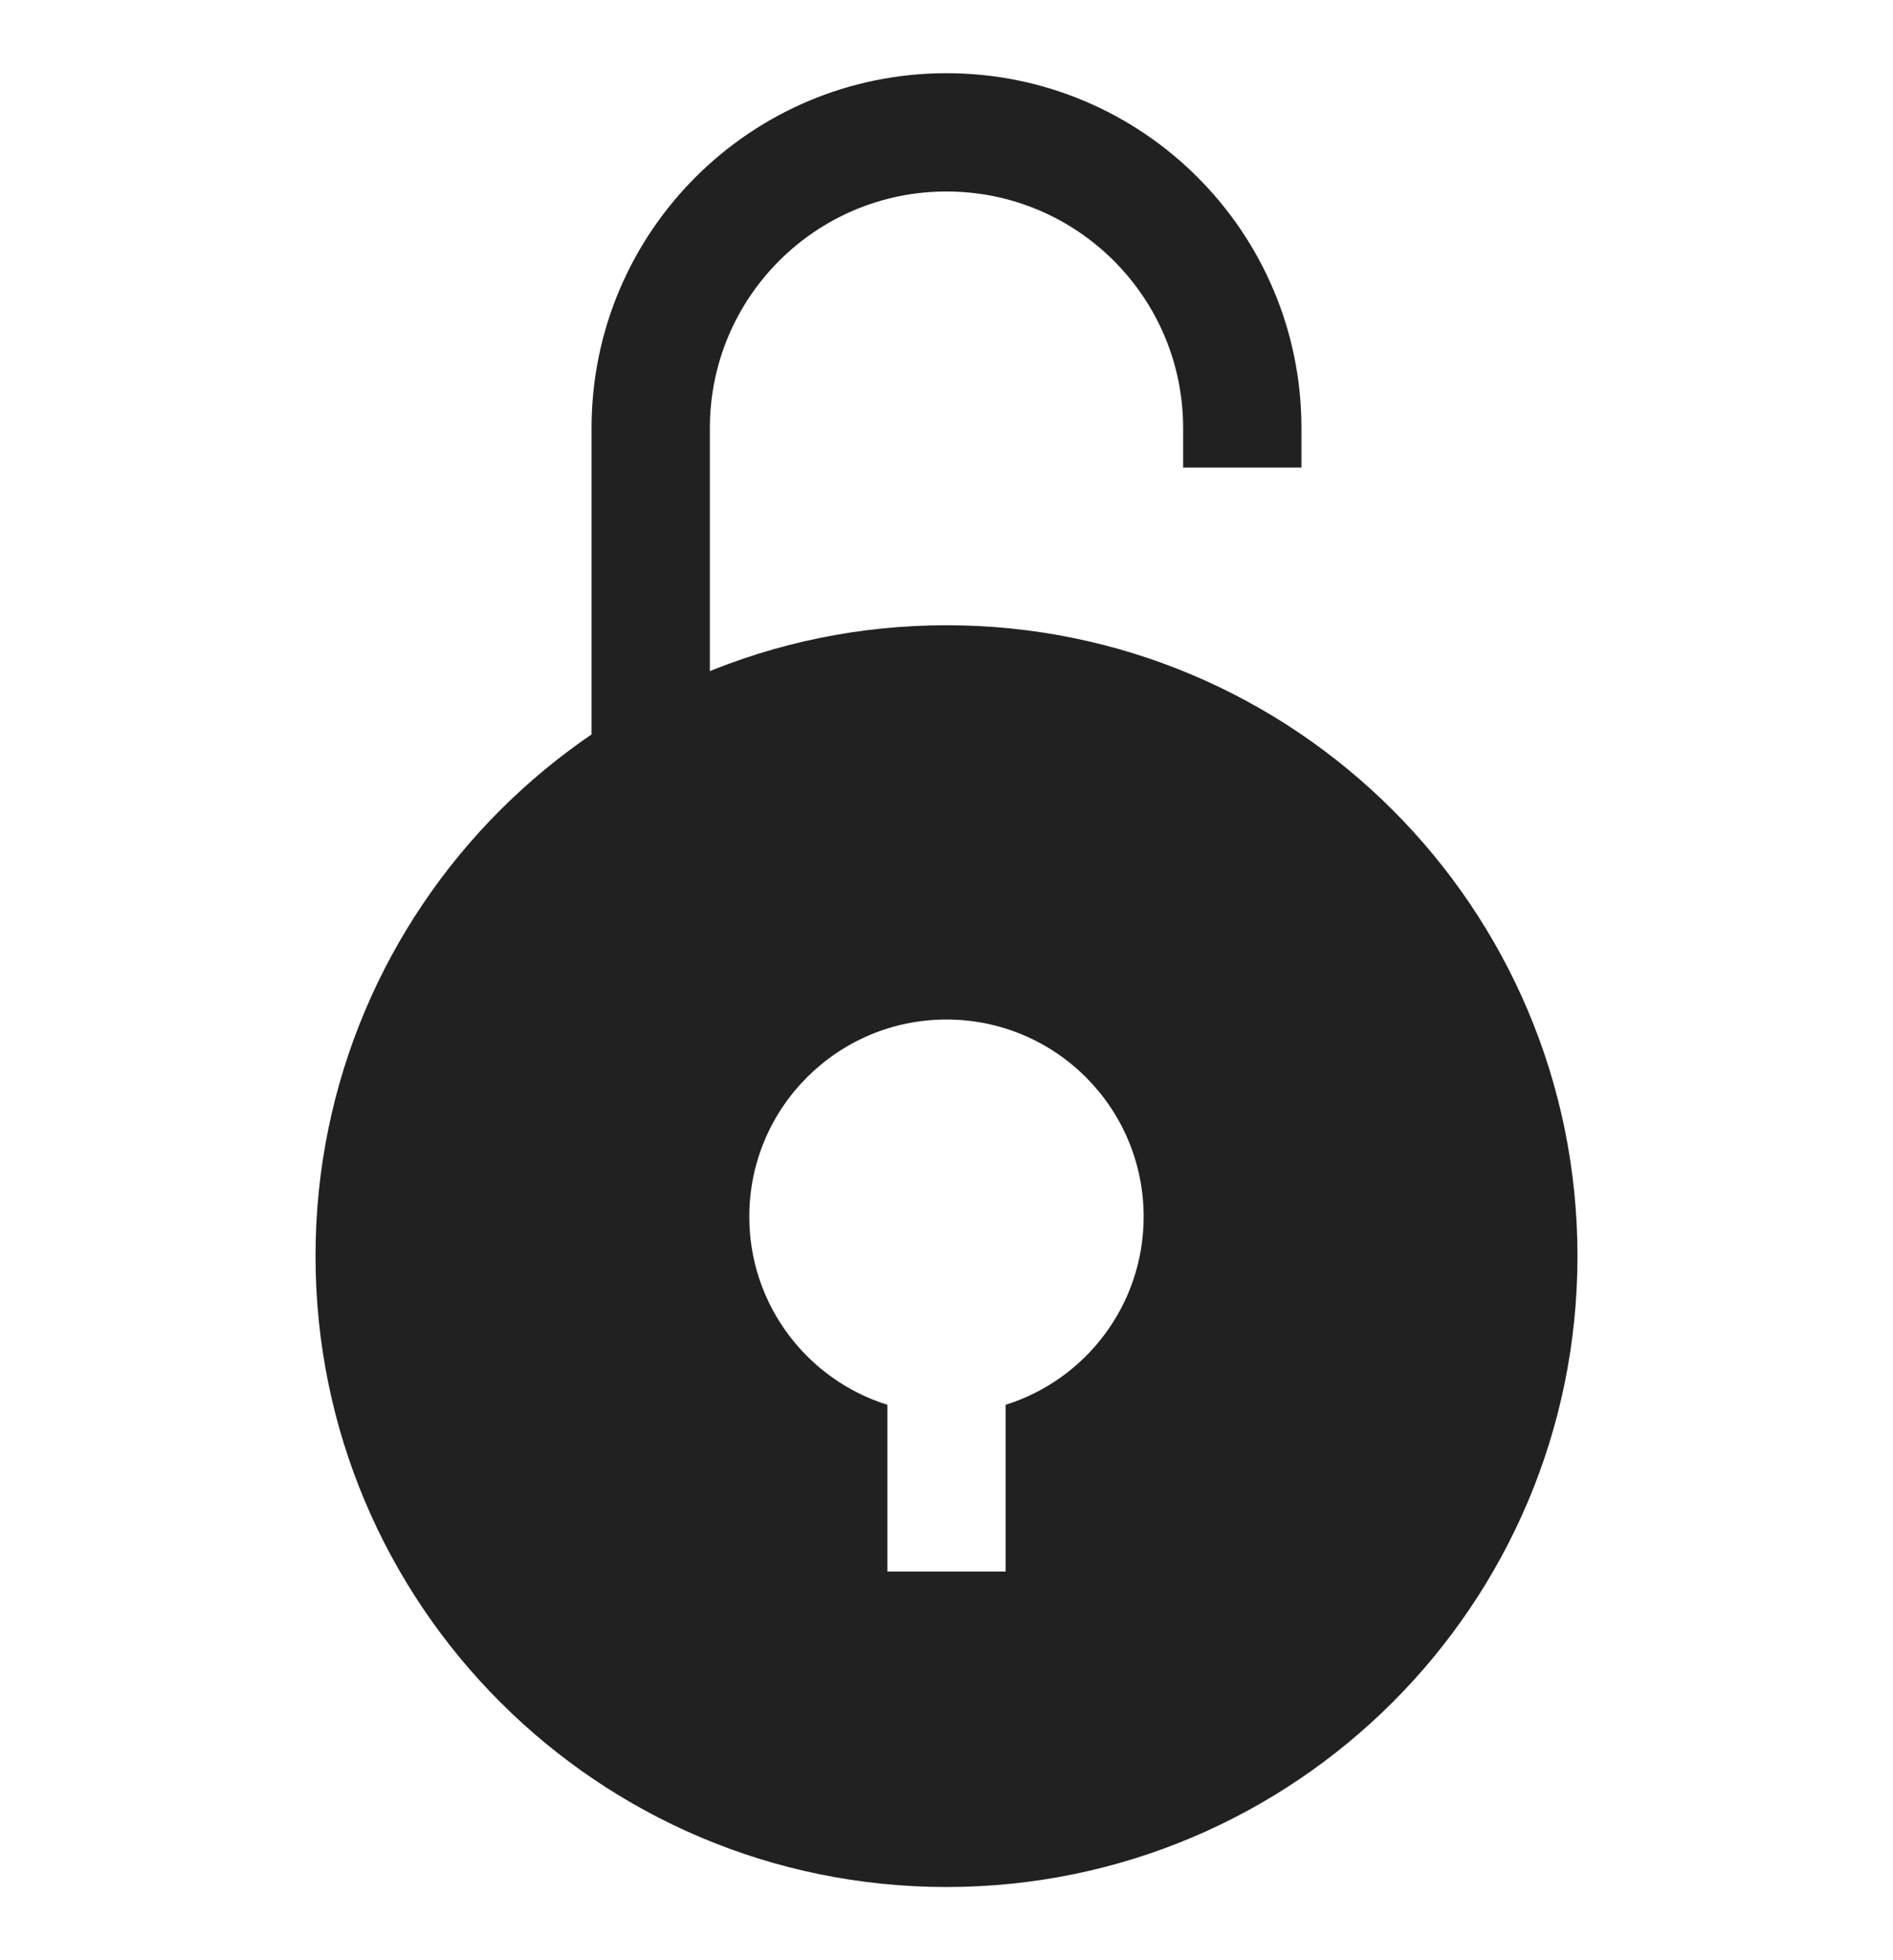
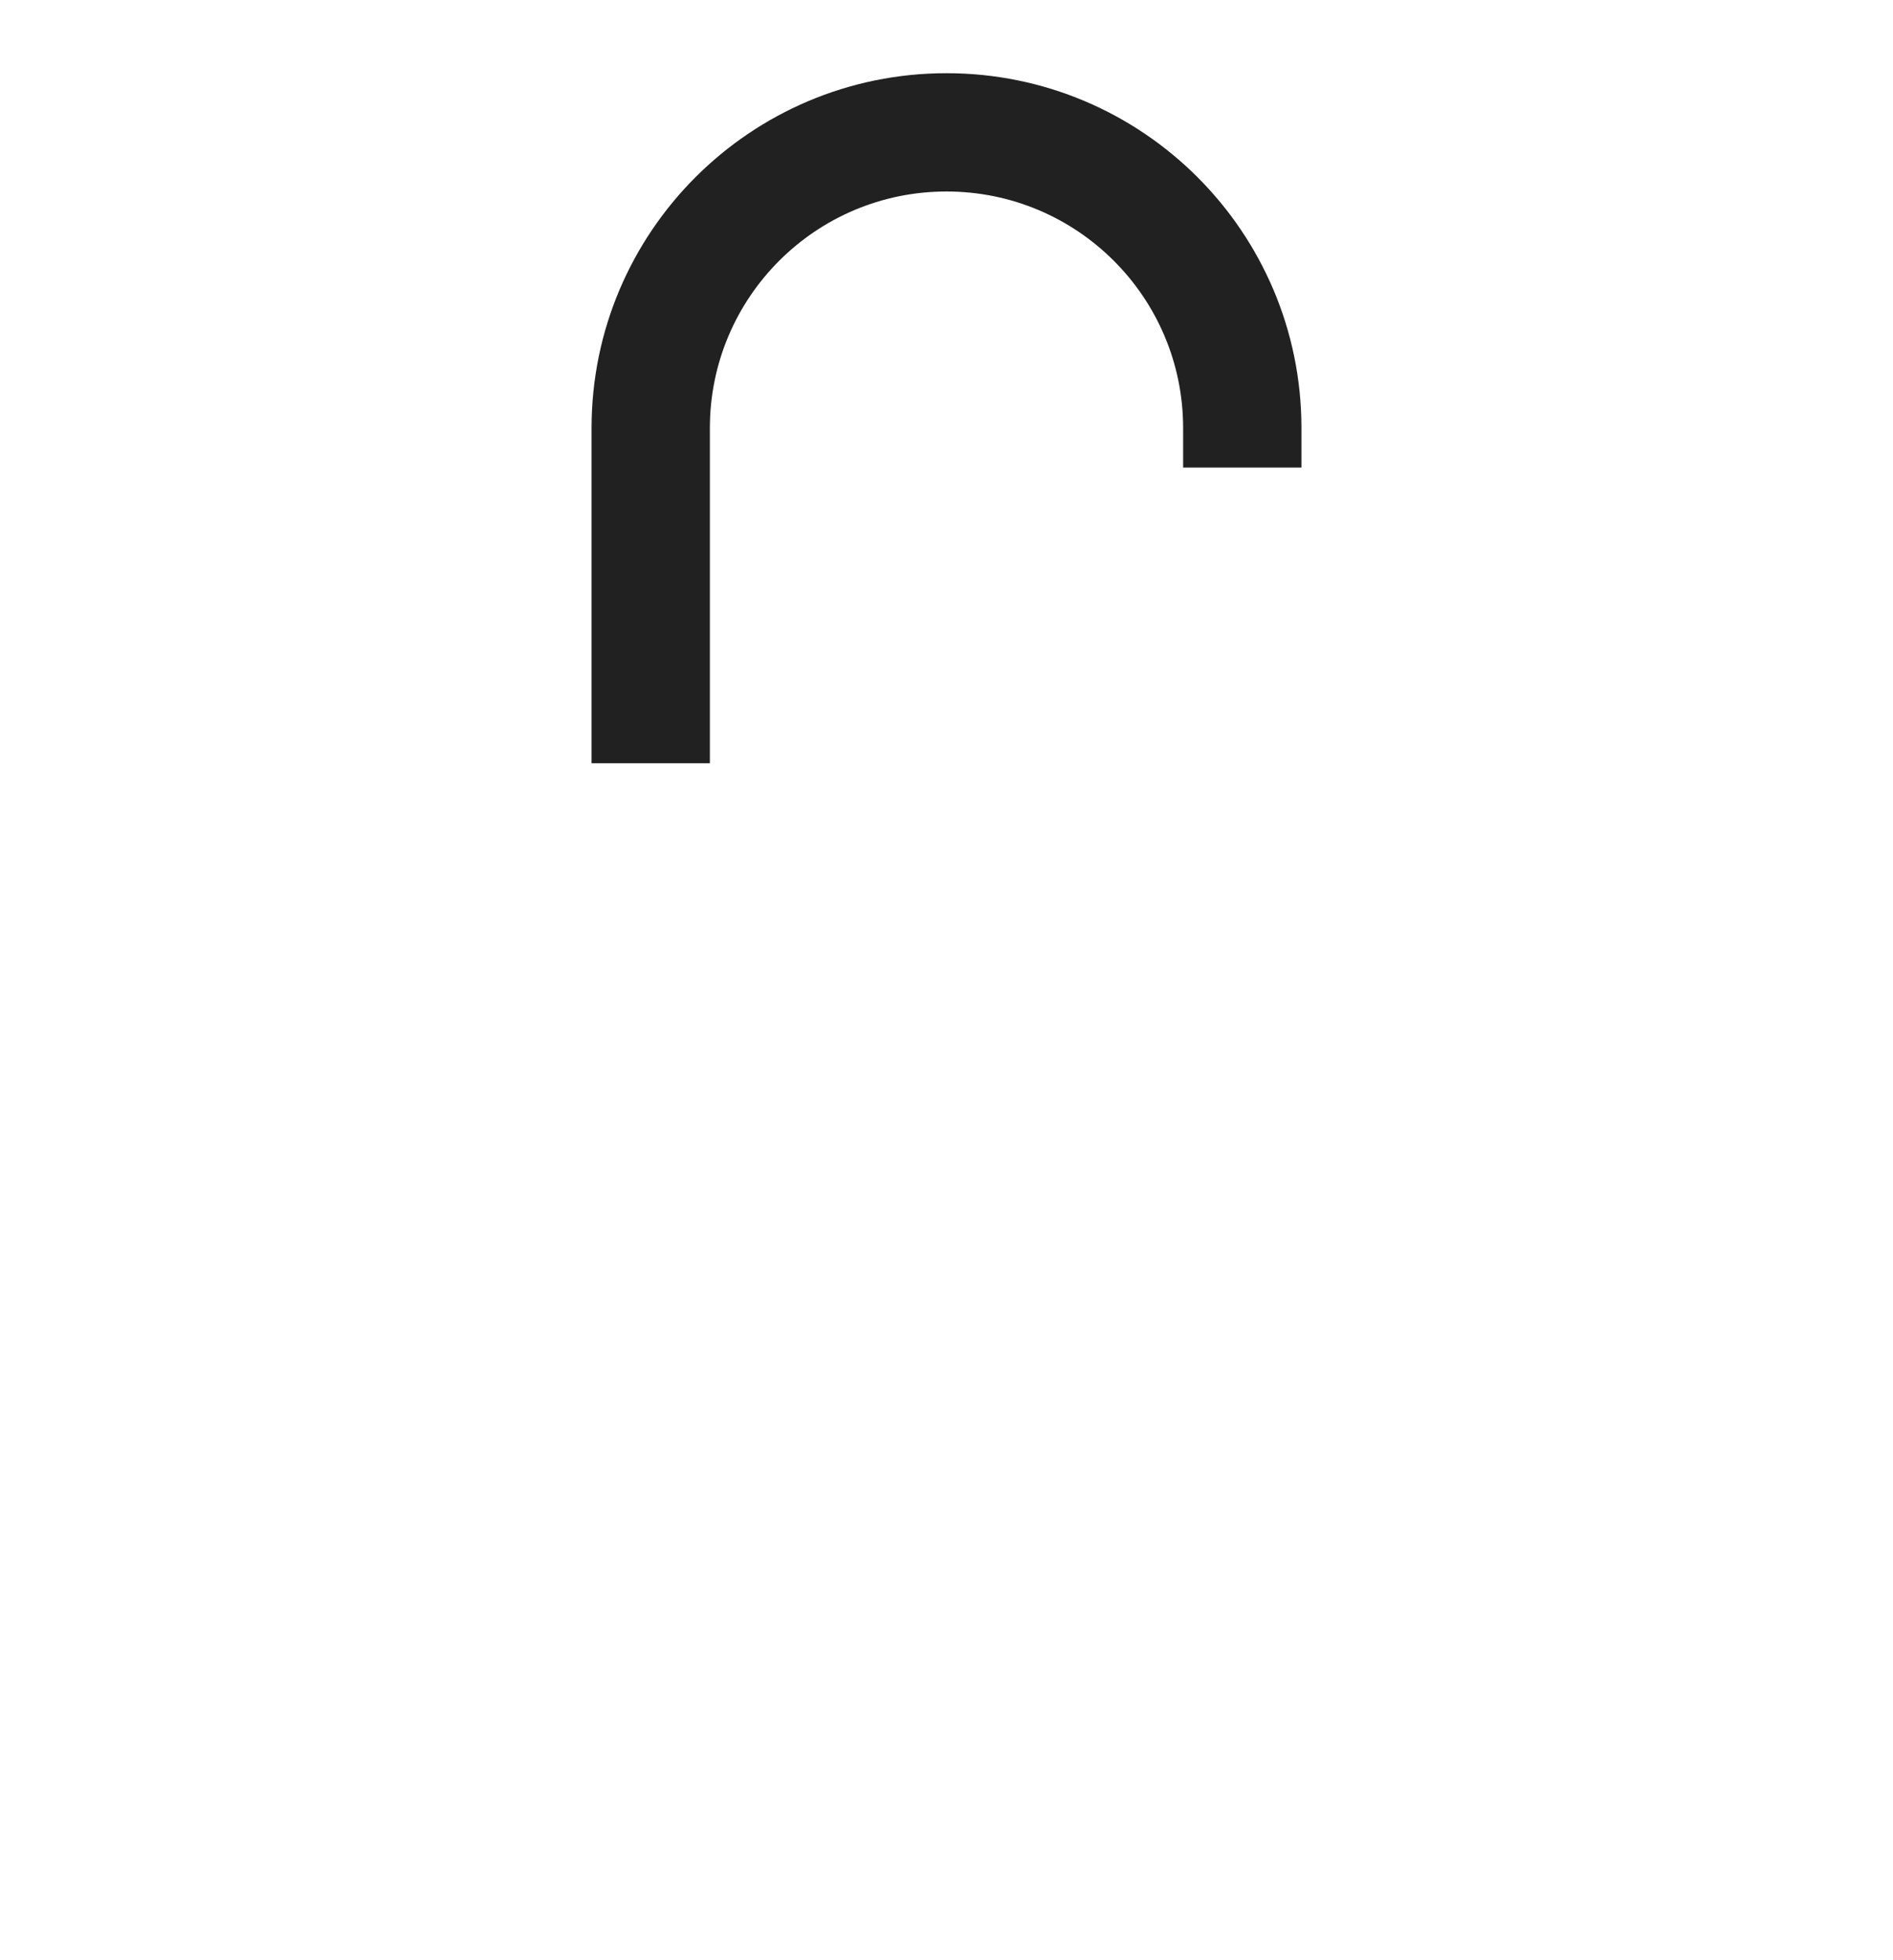
<svg xmlns="http://www.w3.org/2000/svg" width="28" height="29" viewBox="0 0 28 29" fill="none">
  <path fill-rule="evenodd" clip-rule="evenodd" d="M14 2.833C12.067 2.833 10.5 4.4 10.5 6.333V11.292H8.75V6.333C8.75 3.434 11.101 1.083 14 1.083C16.899 1.083 19.25 3.434 19.25 6.333V6.917H17.5V6.333C17.5 4.4 15.933 2.833 14 2.833Z" fill="#212121" />
-   <path fill-rule="evenodd" clip-rule="evenodd" d="M14 9.25C8.845 9.25 4.667 13.429 4.667 18.583C4.667 23.738 8.845 27.917 14 27.917C19.154 27.917 23.333 23.738 23.333 18.583C23.333 13.429 19.154 9.25 14 9.25ZM11.083 18C11.083 16.389 12.389 15.083 14 15.083C15.611 15.083 16.916 16.389 16.916 18C16.916 19.306 16.058 20.412 14.875 20.783V23.25H13.125V20.783C11.941 20.412 11.083 19.306 11.083 18Z" fill="#212121" />
</svg>